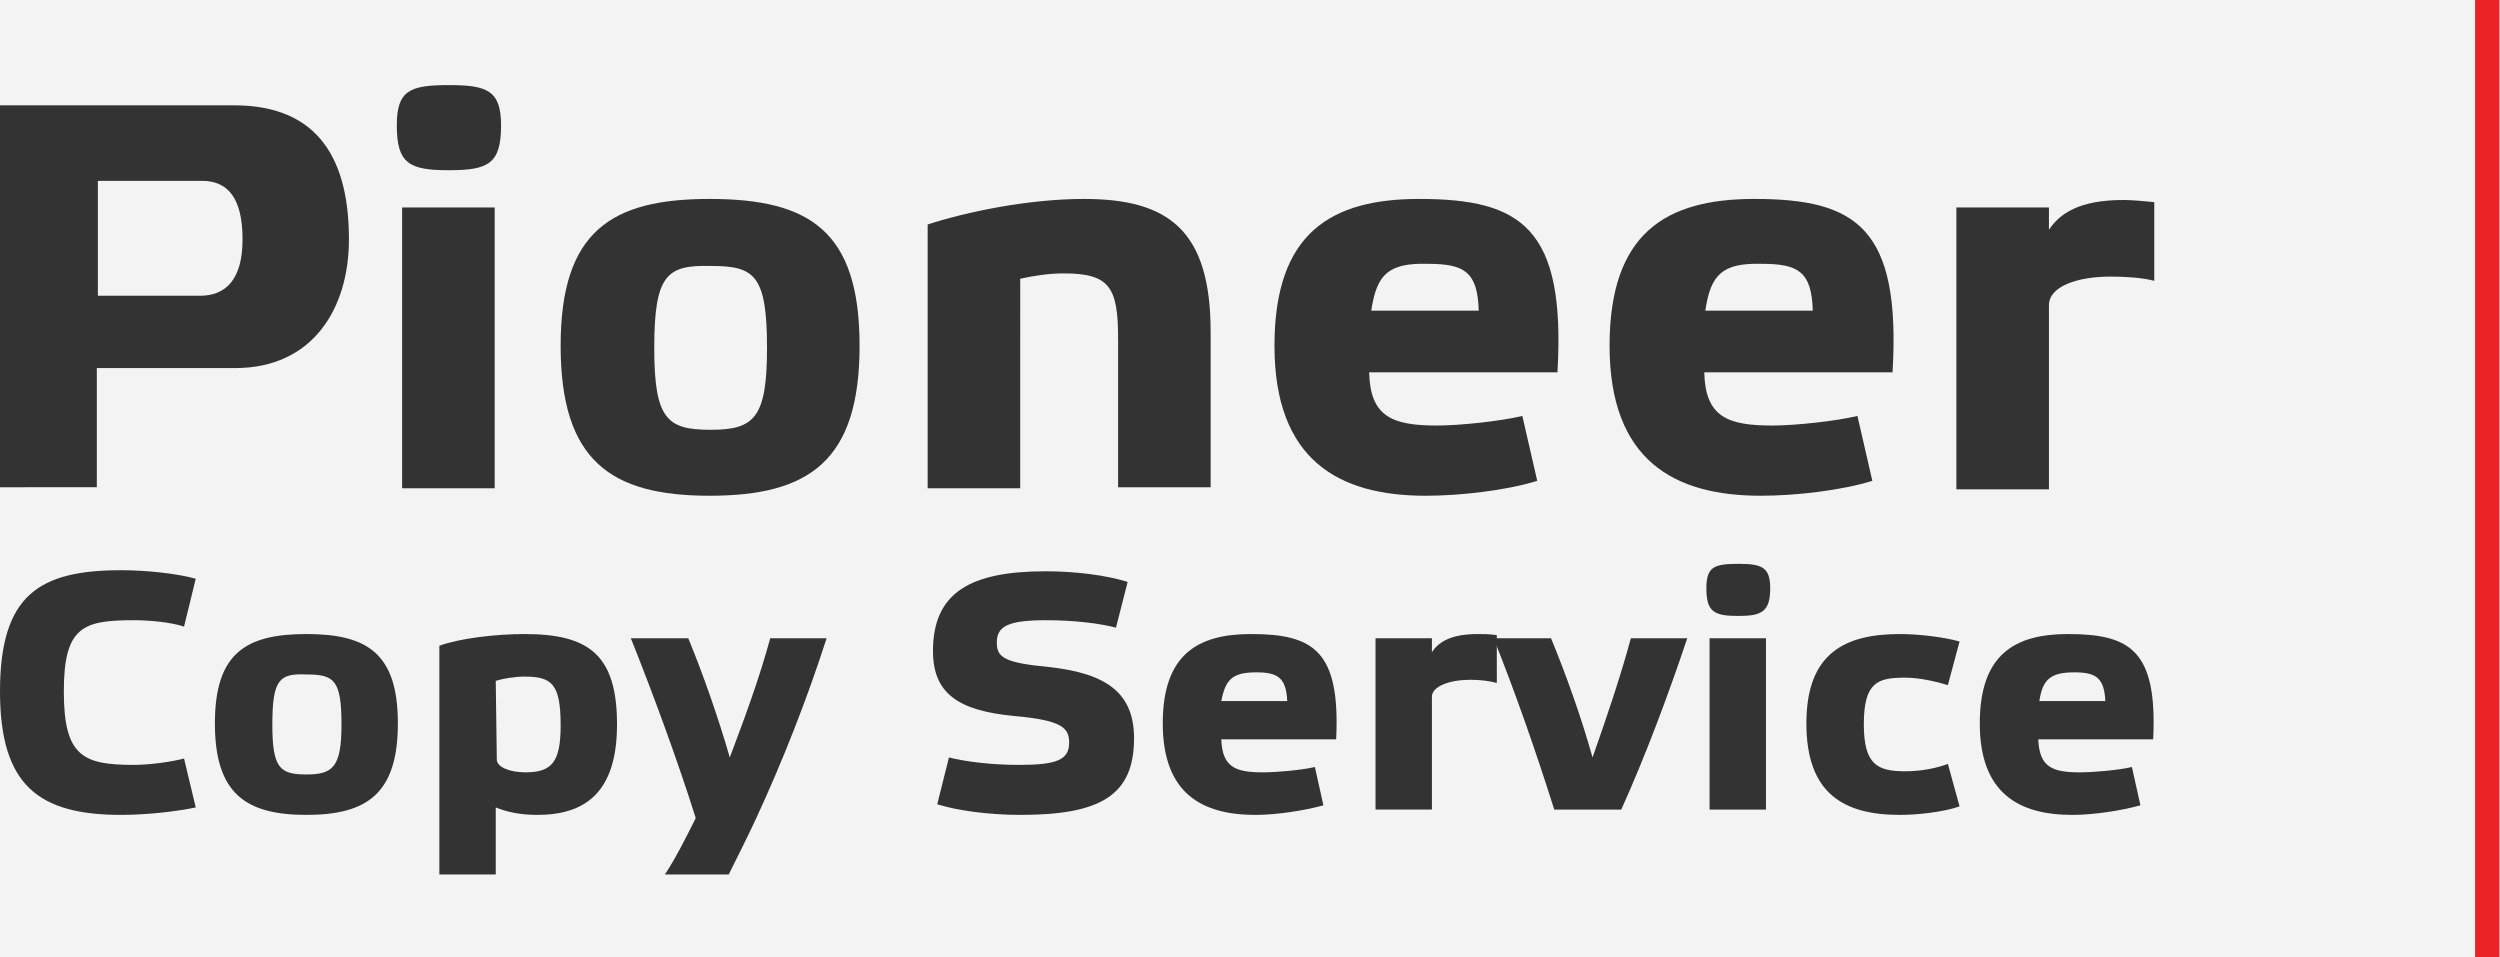
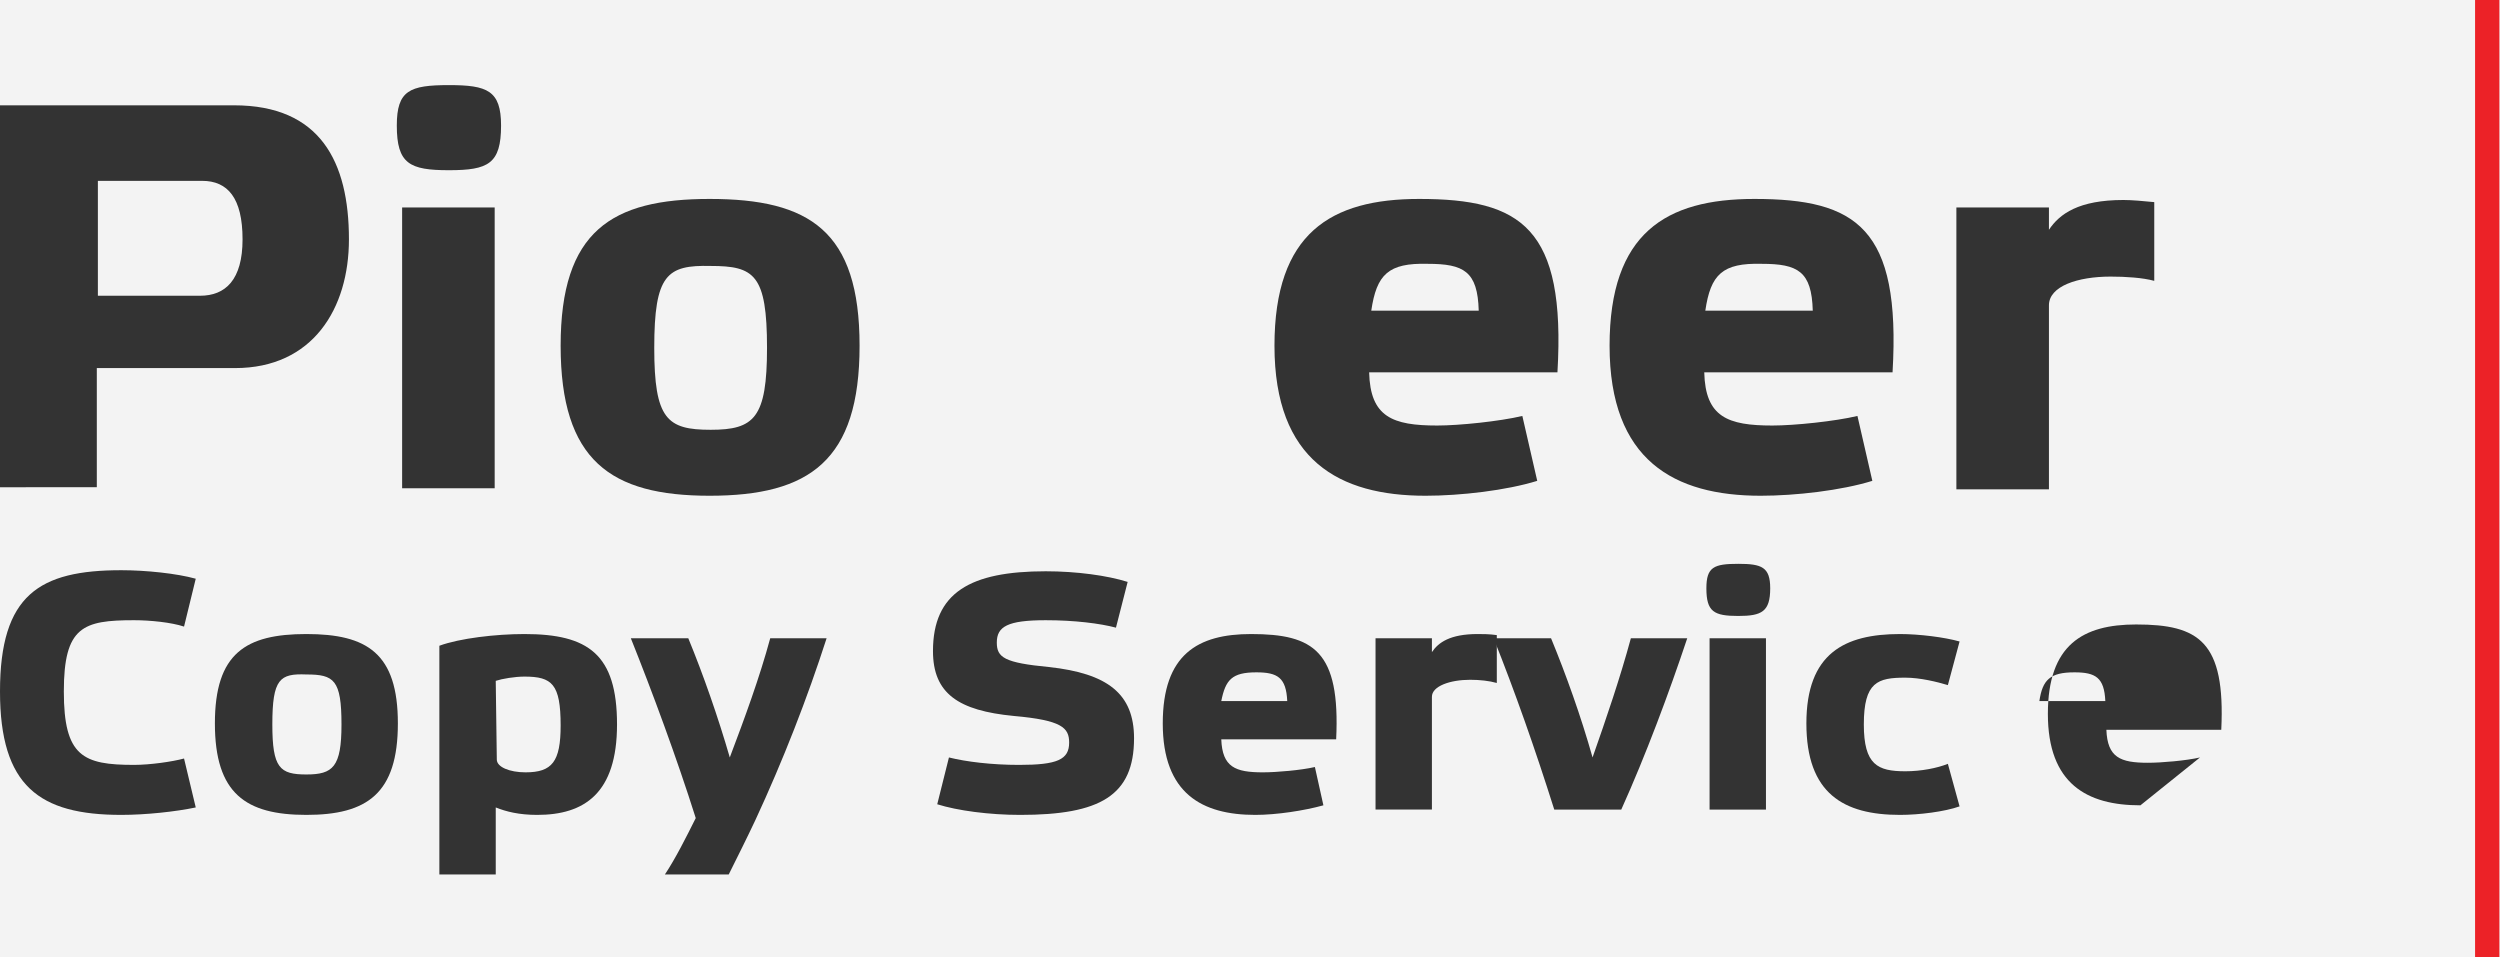
<svg xmlns="http://www.w3.org/2000/svg" version="1.1" id="Layer_1" x="0px" y="0px" width="235px" height="90px" viewBox="-17.5 -5 235 90" enable-background="new -17.5 -5 235 90" xml:space="preserve">
  <g>
    <rect x="-17.5" y="-5" fill="#F3F3F3" width="235" height="90" />
    <g>
      <g>
        <path fill="#333333" d="M-17.5,40.9v-36h22c8.1,0,10.8,5.3,10.8,12.6c0,6.5-3.4,12.1-10.7,12.1h-13v11.2H-17.5z M1.3,22.8     c2.4,0,4-1.5,4-5.3c0-3.9-1.4-5.5-3.8-5.5h-9.8v10.8H1.3z" />
        <path fill="#333333" d="M29.6,6.8c0,3.6-1.2,4.2-4.9,4.2c-3.7,0-4.9-0.6-4.9-4.2c0-3.3,1.2-3.8,4.9-3.8C28.3,3,29.6,3.5,29.6,6.8     z M29,40.9h-8.7V14.5H29V40.9z" />
        <path fill="#333333" d="M35.2,27.5c0-10.8,4.8-13.8,14-13.8c9.4,0,14.1,3,14.1,13.8c0,10.8-4.7,14.1-14.1,14.1     C39.9,41.6,35.2,38.3,35.2,27.5z M44,27.7c0,6.7,1.2,7.7,5.3,7.7c4.1,0,5.3-1.1,5.3-7.7c0-6.9-1.2-7.7-5.3-7.7     C45.2,19.9,44,20.8,44,27.7z" />
-         <path fill="#333333" d="M78.4,40.9h-8.7V16.1c3.7-1.2,9.5-2.4,14.7-2.4c8,0,11.9,3,11.9,12.5v14.6h-8.7v-14     c0-4.8-0.8-6.1-5.1-6.1c-1.4,0-2.7,0.2-4.1,0.5V40.9z" />
        <path fill="#333333" d="M127,40.2c-2.9,0.9-7.2,1.4-10.5,1.4c-8.1,0-14.2-3.3-14.2-14.1c0-10.6,5.3-13.8,13.6-13.8     c9.6,0,13.8,2.7,13,16.3h-17.7c0.1,4.2,2.2,5,6.4,5c2.1,0,5.9-0.4,8-0.9L127,40.2z M111.4,24.2h10.1c-0.1-3.7-1.4-4.4-4.8-4.4     C113,19.7,111.9,20.8,111.4,24.2z" />
        <path fill="#333333" d="M158.5,40.2c-2.9,0.9-7.2,1.4-10.5,1.4c-8.1,0-14.2-3.3-14.2-14.1c0-10.6,5.3-13.8,13.6-13.8     c9.6,0,13.8,2.7,13,16.3h-17.7c0.1,4.2,2.2,5,6.4,5c2.1,0,5.9-0.4,8-0.9L158.5,40.2z M142.8,24.2h10.1c-0.1-3.7-1.4-4.4-4.8-4.4     C144.4,19.7,143.3,20.8,142.8,24.2z" />
        <path fill="#333333" d="M166.4,14.5h8.7v2.1c1-1.5,2.8-2.8,7-2.8c0.8,0,1.9,0.1,2.9,0.2v7.4c-1.1-0.3-2.7-0.4-4.1-0.4     c-3.1,0-5.8,0.9-5.8,2.7v17.3h-8.7V14.5z" />
      </g>
      <g>
        <g>
          <path fill="#333333" d="M-6.1,48.6c2.3,0,5.2,0.3,7,0.8l-1.1,4.5c-1.2-0.4-3.2-0.6-4.7-0.6c-4.8,0-6.6,0.6-6.6,6.7      c0,6.1,1.8,6.9,6.6,6.9c1.5,0,3.6-0.3,4.7-0.6l1.1,4.6c-1.9,0.4-4.7,0.7-7,0.7c-7.7,0-11.4-2.7-11.4-11.6      C-17.5,50.9-13.8,48.6-6.1,48.6z" />
          <path fill="#333333" d="M2.7,63c0-6.6,2.9-8.4,8.6-8.4c5.7,0,8.6,1.8,8.6,8.4c0,6.6-2.9,8.6-8.6,8.6C5.6,71.6,2.7,69.6,2.7,63z       M8.1,63.1c0,4.1,0.7,4.7,3.2,4.7c2.5,0,3.3-0.7,3.3-4.7c0-4.2-0.7-4.7-3.3-4.7C8.8,58.3,8.1,58.8,8.1,63.1z" />
          <path fill="#333333" d="M23.8,55.7c1.9-0.7,5.3-1.1,8-1.1c6,0,8.7,1.9,8.7,8.5c0,6.5-3.1,8.5-7.5,8.5c-1.7,0-2.9-0.3-3.9-0.7      v6.3h-5.3L23.8,55.7L23.8,55.7z M29.2,66.4c0,0.7,1.2,1.2,2.7,1.2c2.5,0,3.3-1,3.3-4.4c0-3.9-0.8-4.6-3.4-4.6      c-0.9,0-2.1,0.2-2.7,0.4L29.2,66.4L29.2,66.4z" />
          <path fill="#333333" d="M41.8,55h5.4c1.4,3.4,2.8,7.4,3.9,11.2c1.4-3.7,2.8-7.5,3.8-11.2h5.3c-1.8,5.6-4.1,11.5-6.7,17.1      c-0.8,1.7-1.7,3.5-2.5,5.1H45c1-1.5,2-3.5,2.9-5.3C46.1,66.2,43.8,60,41.8,55z" />
          <path fill="#333333" d="M87.4,54c-1.5-0.4-3.9-0.7-6.6-0.7c-3.6,0-4.6,0.6-4.6,2.1c0,1.4,0.7,1.9,4.9,2.3c5.5,0.6,8,2.5,8,6.7      c0,5.4-3.2,7.2-10.7,7.2c-2.9,0-5.9-0.4-7.8-1l1.1-4.4c1.6,0.4,4,0.7,6.6,0.7c3.6,0,4.7-0.5,4.7-2.1c0-1.4-0.7-2.1-5.2-2.5      c-5.2-0.5-7.6-2.1-7.6-6.1c0-5.5,3.5-7.5,10.6-7.5c2.9,0,5.8,0.4,7.7,1L87.4,54z" />
          <path fill="#333333" d="M106.9,70.7c-1.8,0.5-4.4,0.9-6.4,0.9c-5,0-8.7-2-8.7-8.6c0-6.5,3.3-8.4,8.3-8.4c5.9,0,8.4,1.6,8,9.9      H97.3c0.1,2.6,1.3,3.1,3.9,3.1c1.3,0,3.6-0.2,4.9-0.5L106.9,70.7z M97.3,60.9h6.2c-0.1-2.2-0.9-2.7-2.9-2.7      C98.3,58.2,97.7,58.9,97.3,60.9z" />
          <path fill="#333333" d="M111.8,55h5.3v1.3c0.6-0.9,1.7-1.7,4.3-1.7c0.5,0,1.1,0,1.8,0.1v4.5c-0.7-0.2-1.6-0.3-2.5-0.3      c-1.9,0-3.6,0.6-3.6,1.6v10.6h-5.3V55L111.8,55z" />
          <path fill="#333333" d="M135.8,55h5.3c-1.7,5.1-3.9,11-6.2,16.1h-6.3c-1.8-5.7-3.7-11.1-5.7-16.1h5.4c1.4,3.4,2.8,7.3,3.9,11.2      C133.5,62.5,134.8,58.7,135.8,55z" />
          <path fill="#333333" d="M148.9,50.3c0,2.2-0.8,2.6-3,2.6c-2.3,0-3-0.4-3-2.6c0-2,0.7-2.3,3-2.3C148.1,48,148.9,48.3,148.9,50.3z       M148.5,71.1h-5.3V55h5.3V71.1z" />
          <path fill="#333333" d="M166.7,70.8c-1.4,0.5-3.8,0.8-5.6,0.8c-5.3,0-8.8-2-8.8-8.6c0-6.6,3.6-8.4,8.8-8.4      c1.8,0,4.2,0.3,5.6,0.7l-1.1,4.1c-1-0.3-2.6-0.7-4-0.7c-2.6,0-3.9,0.4-3.9,4.4c0,3.8,1.3,4.4,3.9,4.4c1.5,0,3-0.3,4-0.7      L166.7,70.8z" />
-           <path fill="#333333" d="M183.7,70.7c-1.8,0.5-4.4,0.9-6.4,0.9c-5,0-8.7-2-8.7-8.6c0-6.5,3.3-8.4,8.3-8.4c5.9,0,8.4,1.6,8,9.9      h-10.8c0.1,2.6,1.3,3.1,3.9,3.1c1.3,0,3.6-0.2,4.9-0.5L183.7,70.7z M174.2,60.9h6.2c-0.1-2.2-0.9-2.7-2.9-2.7      C175.2,58.2,174.5,58.9,174.2,60.9z" />
+           <path fill="#333333" d="M183.7,70.7c-5,0-8.7-2-8.7-8.6c0-6.5,3.3-8.4,8.3-8.4c5.9,0,8.4,1.6,8,9.9      h-10.8c0.1,2.6,1.3,3.1,3.9,3.1c1.3,0,3.6-0.2,4.9-0.5L183.7,70.7z M174.2,60.9h6.2c-0.1-2.2-0.9-2.7-2.9-2.7      C175.2,58.2,174.5,58.9,174.2,60.9z" />
        </g>
      </g>
    </g>
  </g>
  <line fill="none" stroke="#EC2227" stroke-width="2.286" stroke-miterlimit="10" x1="216.3" y1="-5" x2="216.3" y2="85" />
</svg>